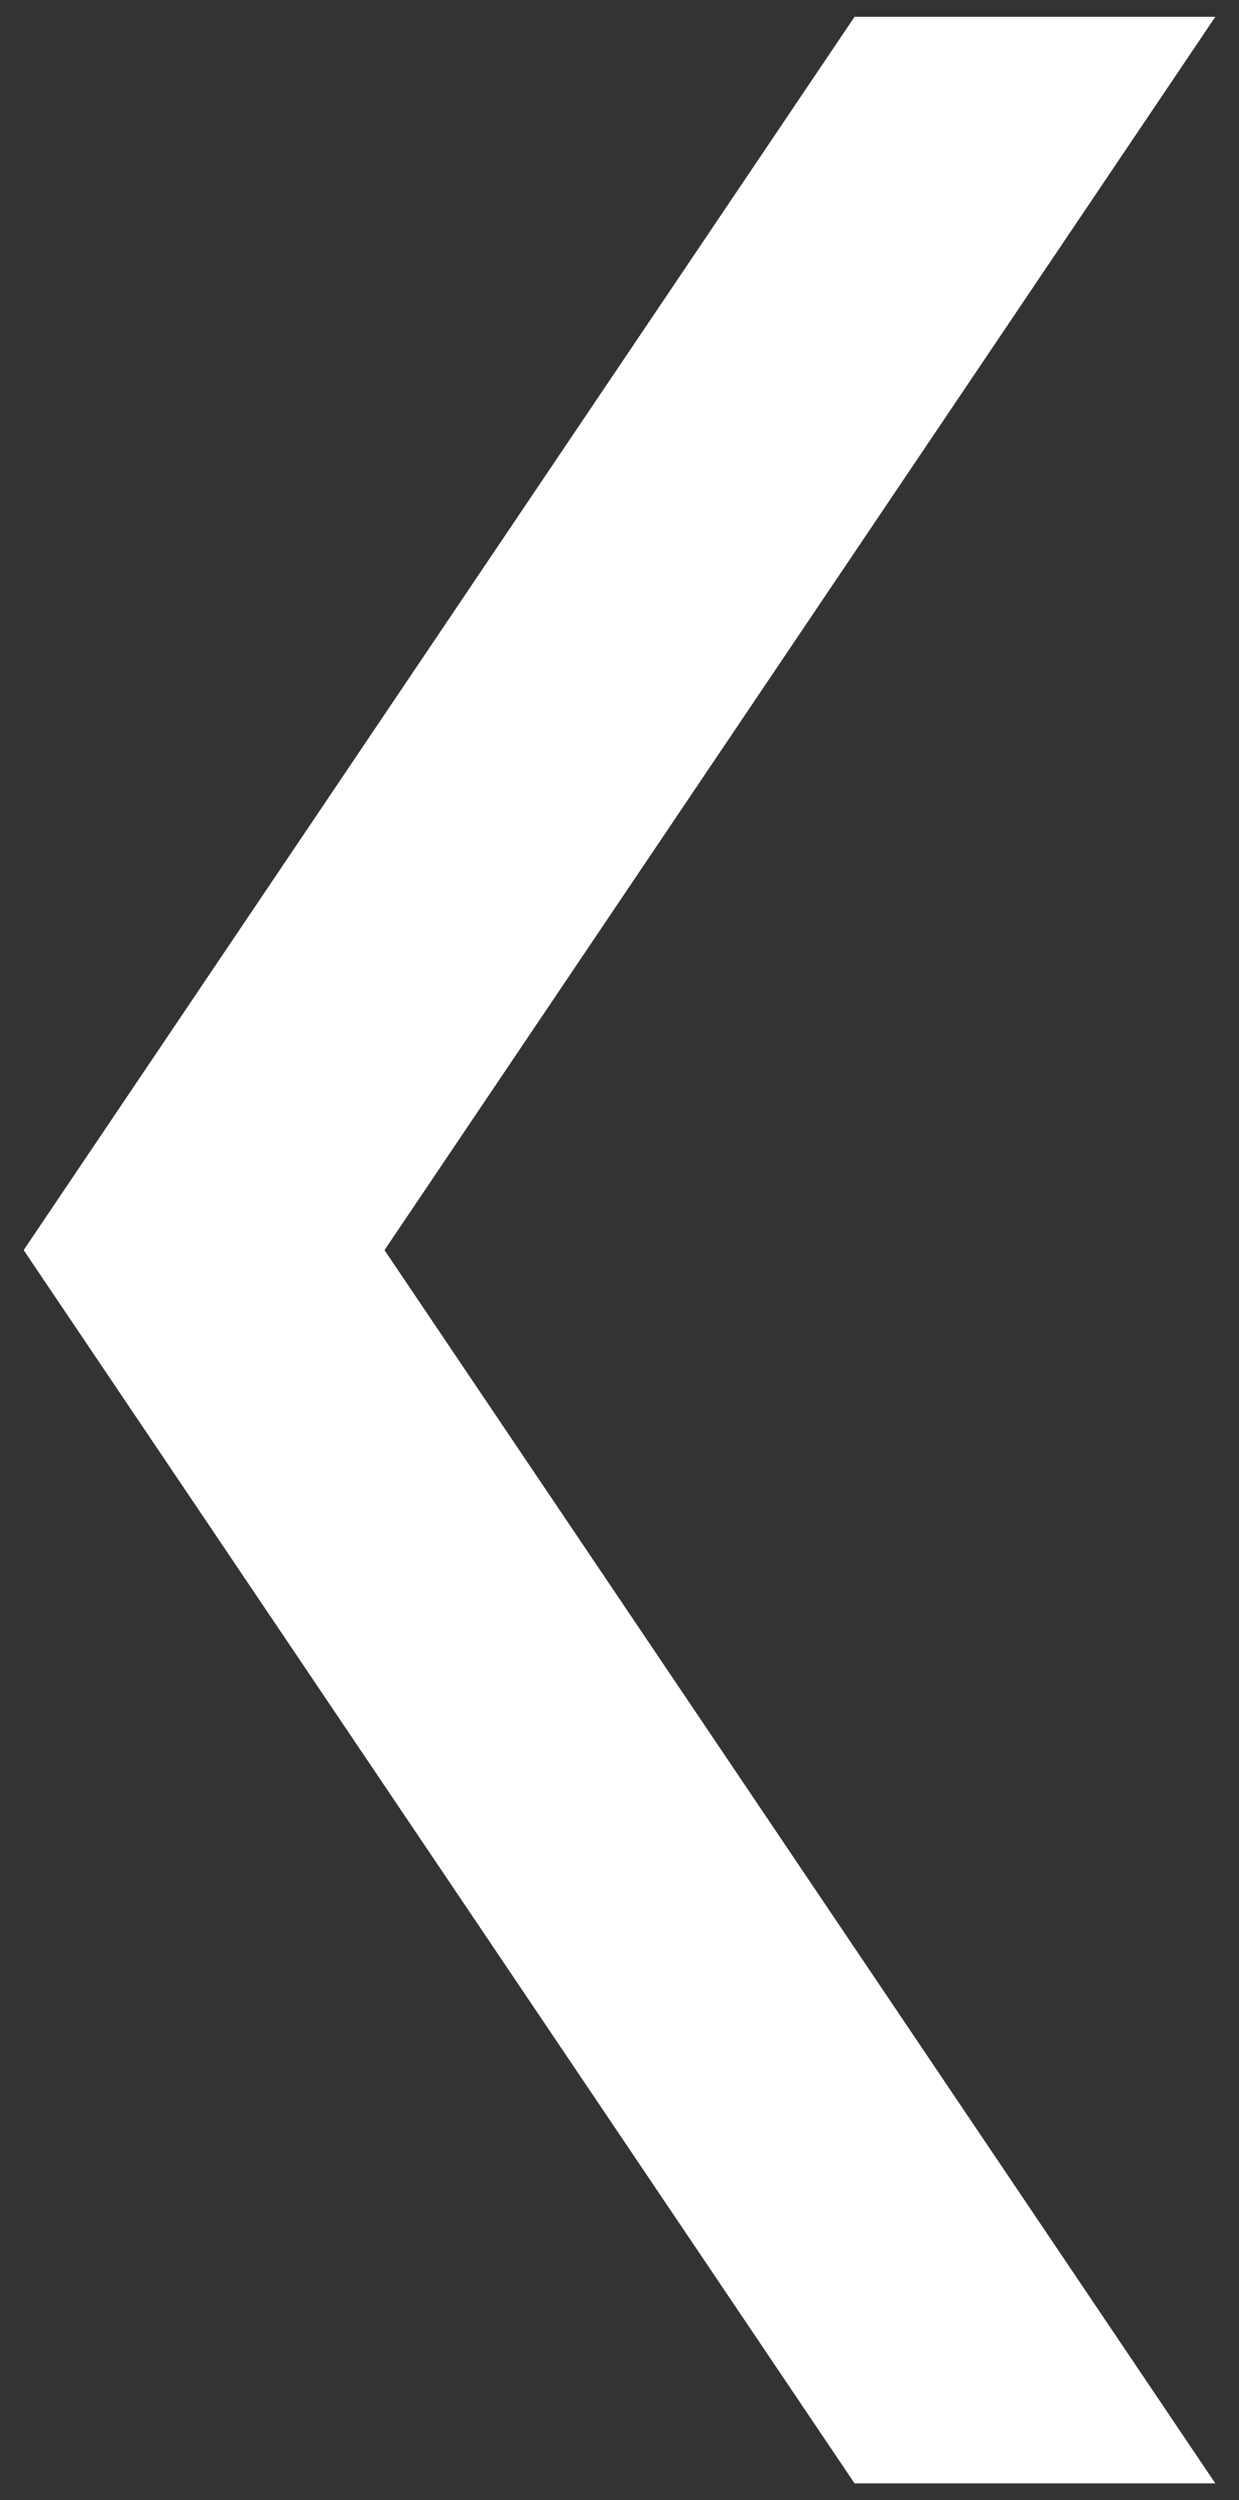
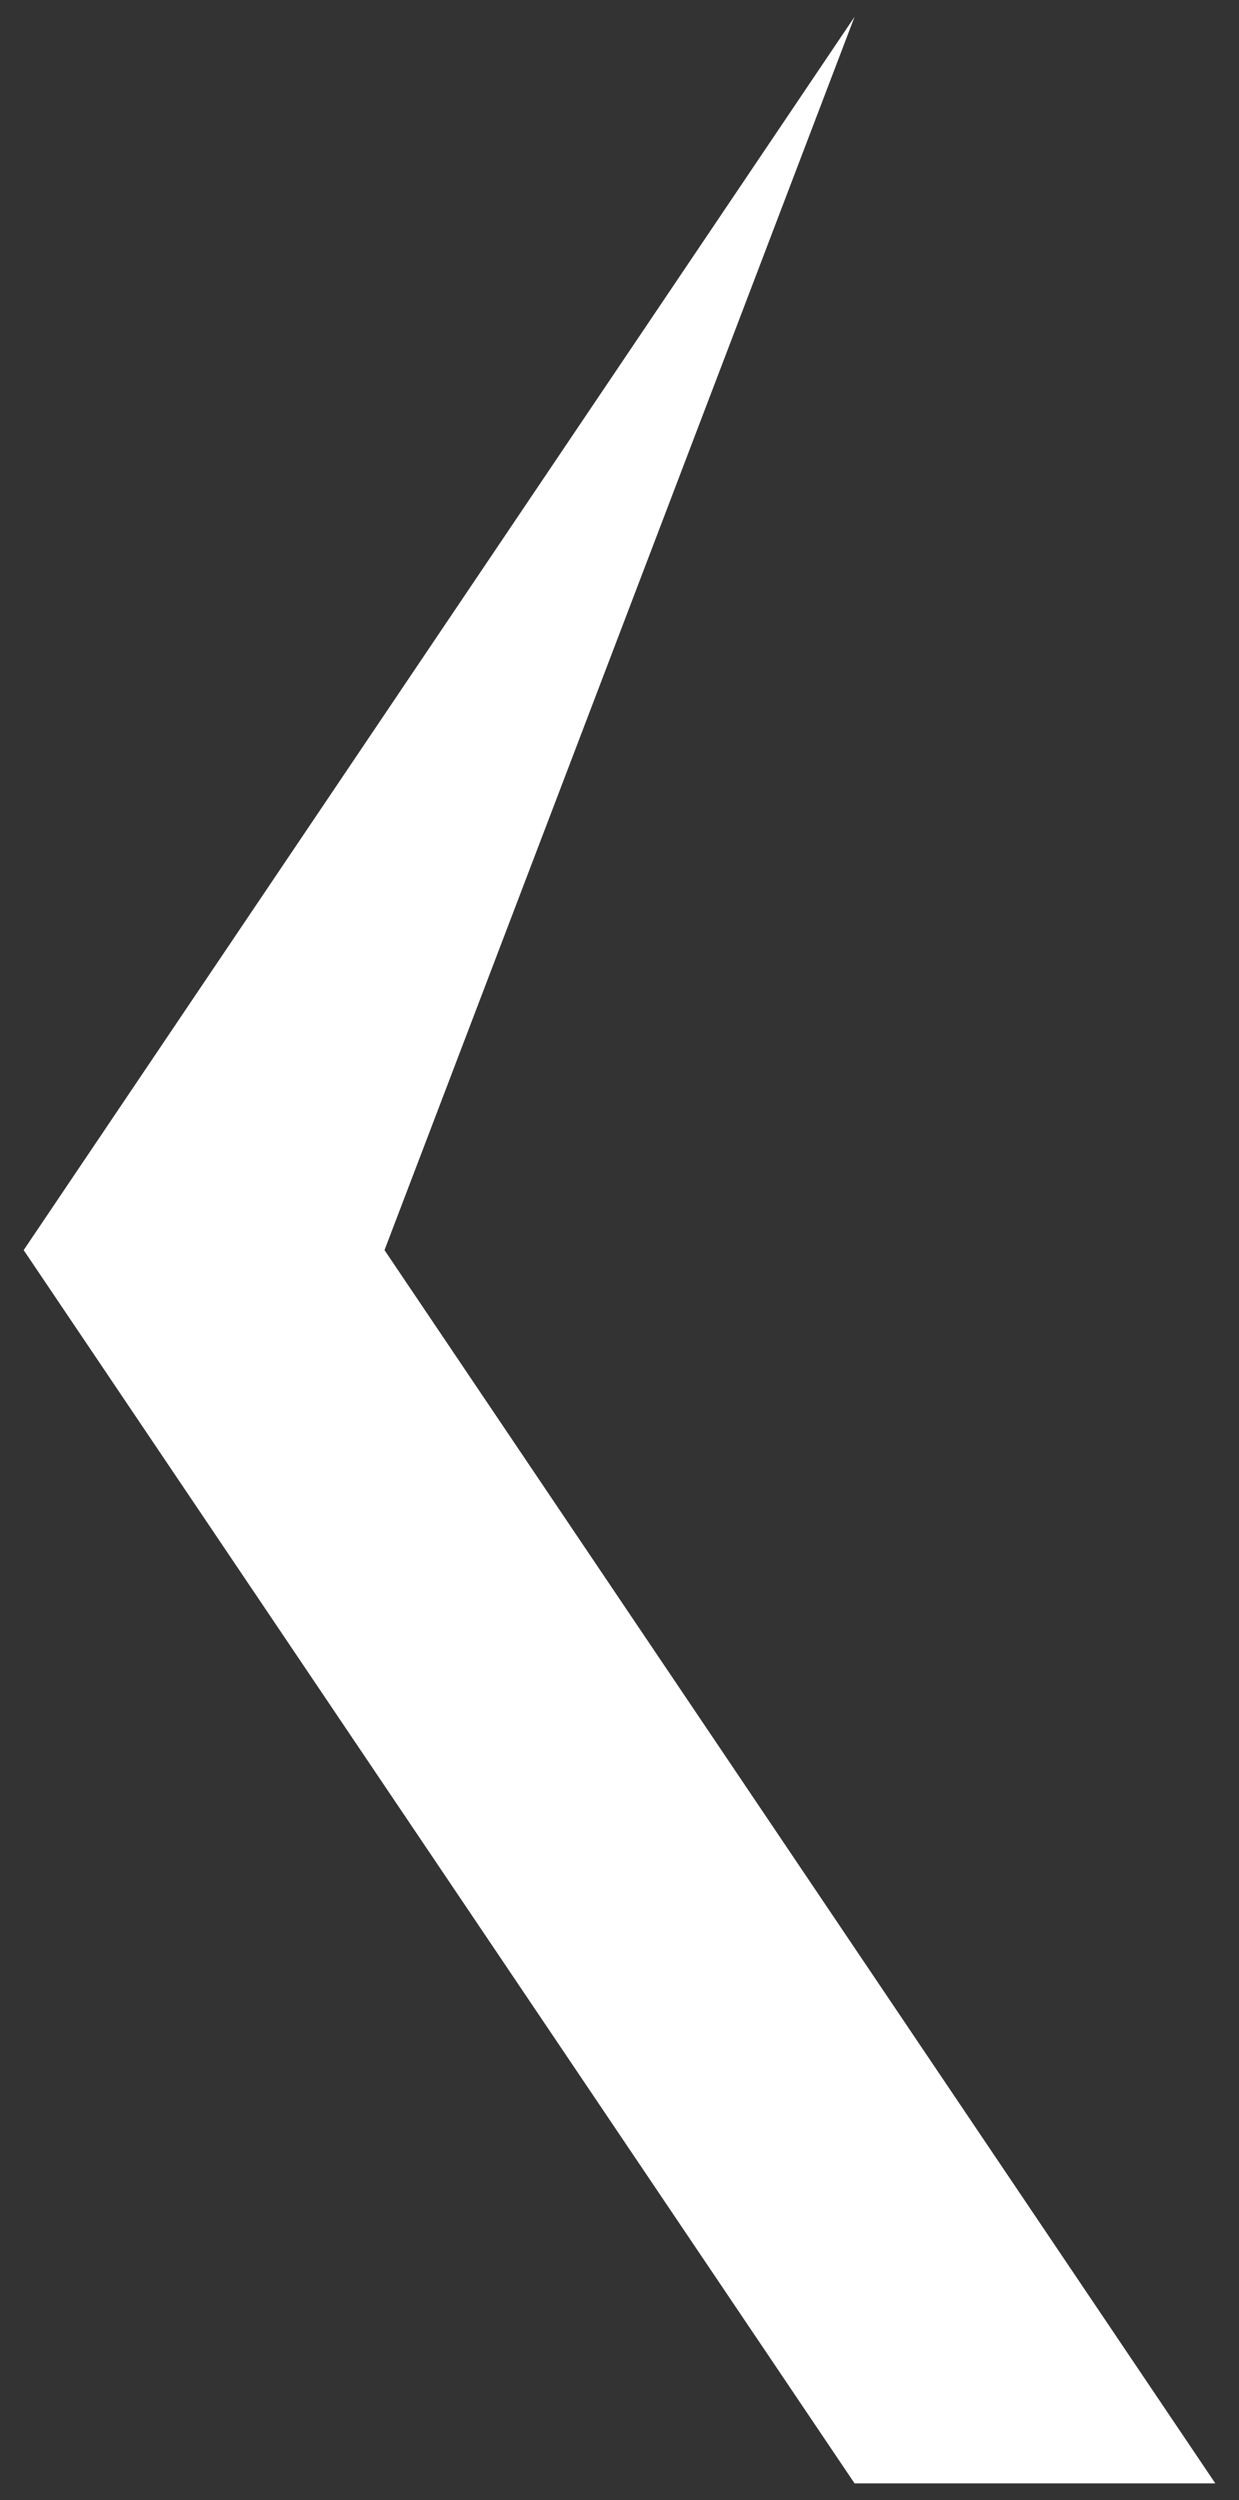
<svg xmlns="http://www.w3.org/2000/svg" version="1.1" id="圖層_1" x="0px" y="0px" width="60.5px" height="122px" viewBox="0 0 60.5 122" enable-background="new 0 0 60.5 122" xml:space="preserve">
  <rect x="0" y="0" width="60.5" height="122" fill="#333333" stroke="none" />
-   <path fill-rule="evenodd" clip-rule="evenodd" fill="#FFFFFF" d="M41.728,121.18L1.156,61.002L41.728,0.82h17.616L18.775,61.002  l40.568,60.178H41.728z" />
+   <path fill-rule="evenodd" clip-rule="evenodd" fill="#FFFFFF" d="M41.728,121.18L1.156,61.002L41.728,0.82L18.775,61.002  l40.568,60.178H41.728z" />
</svg>